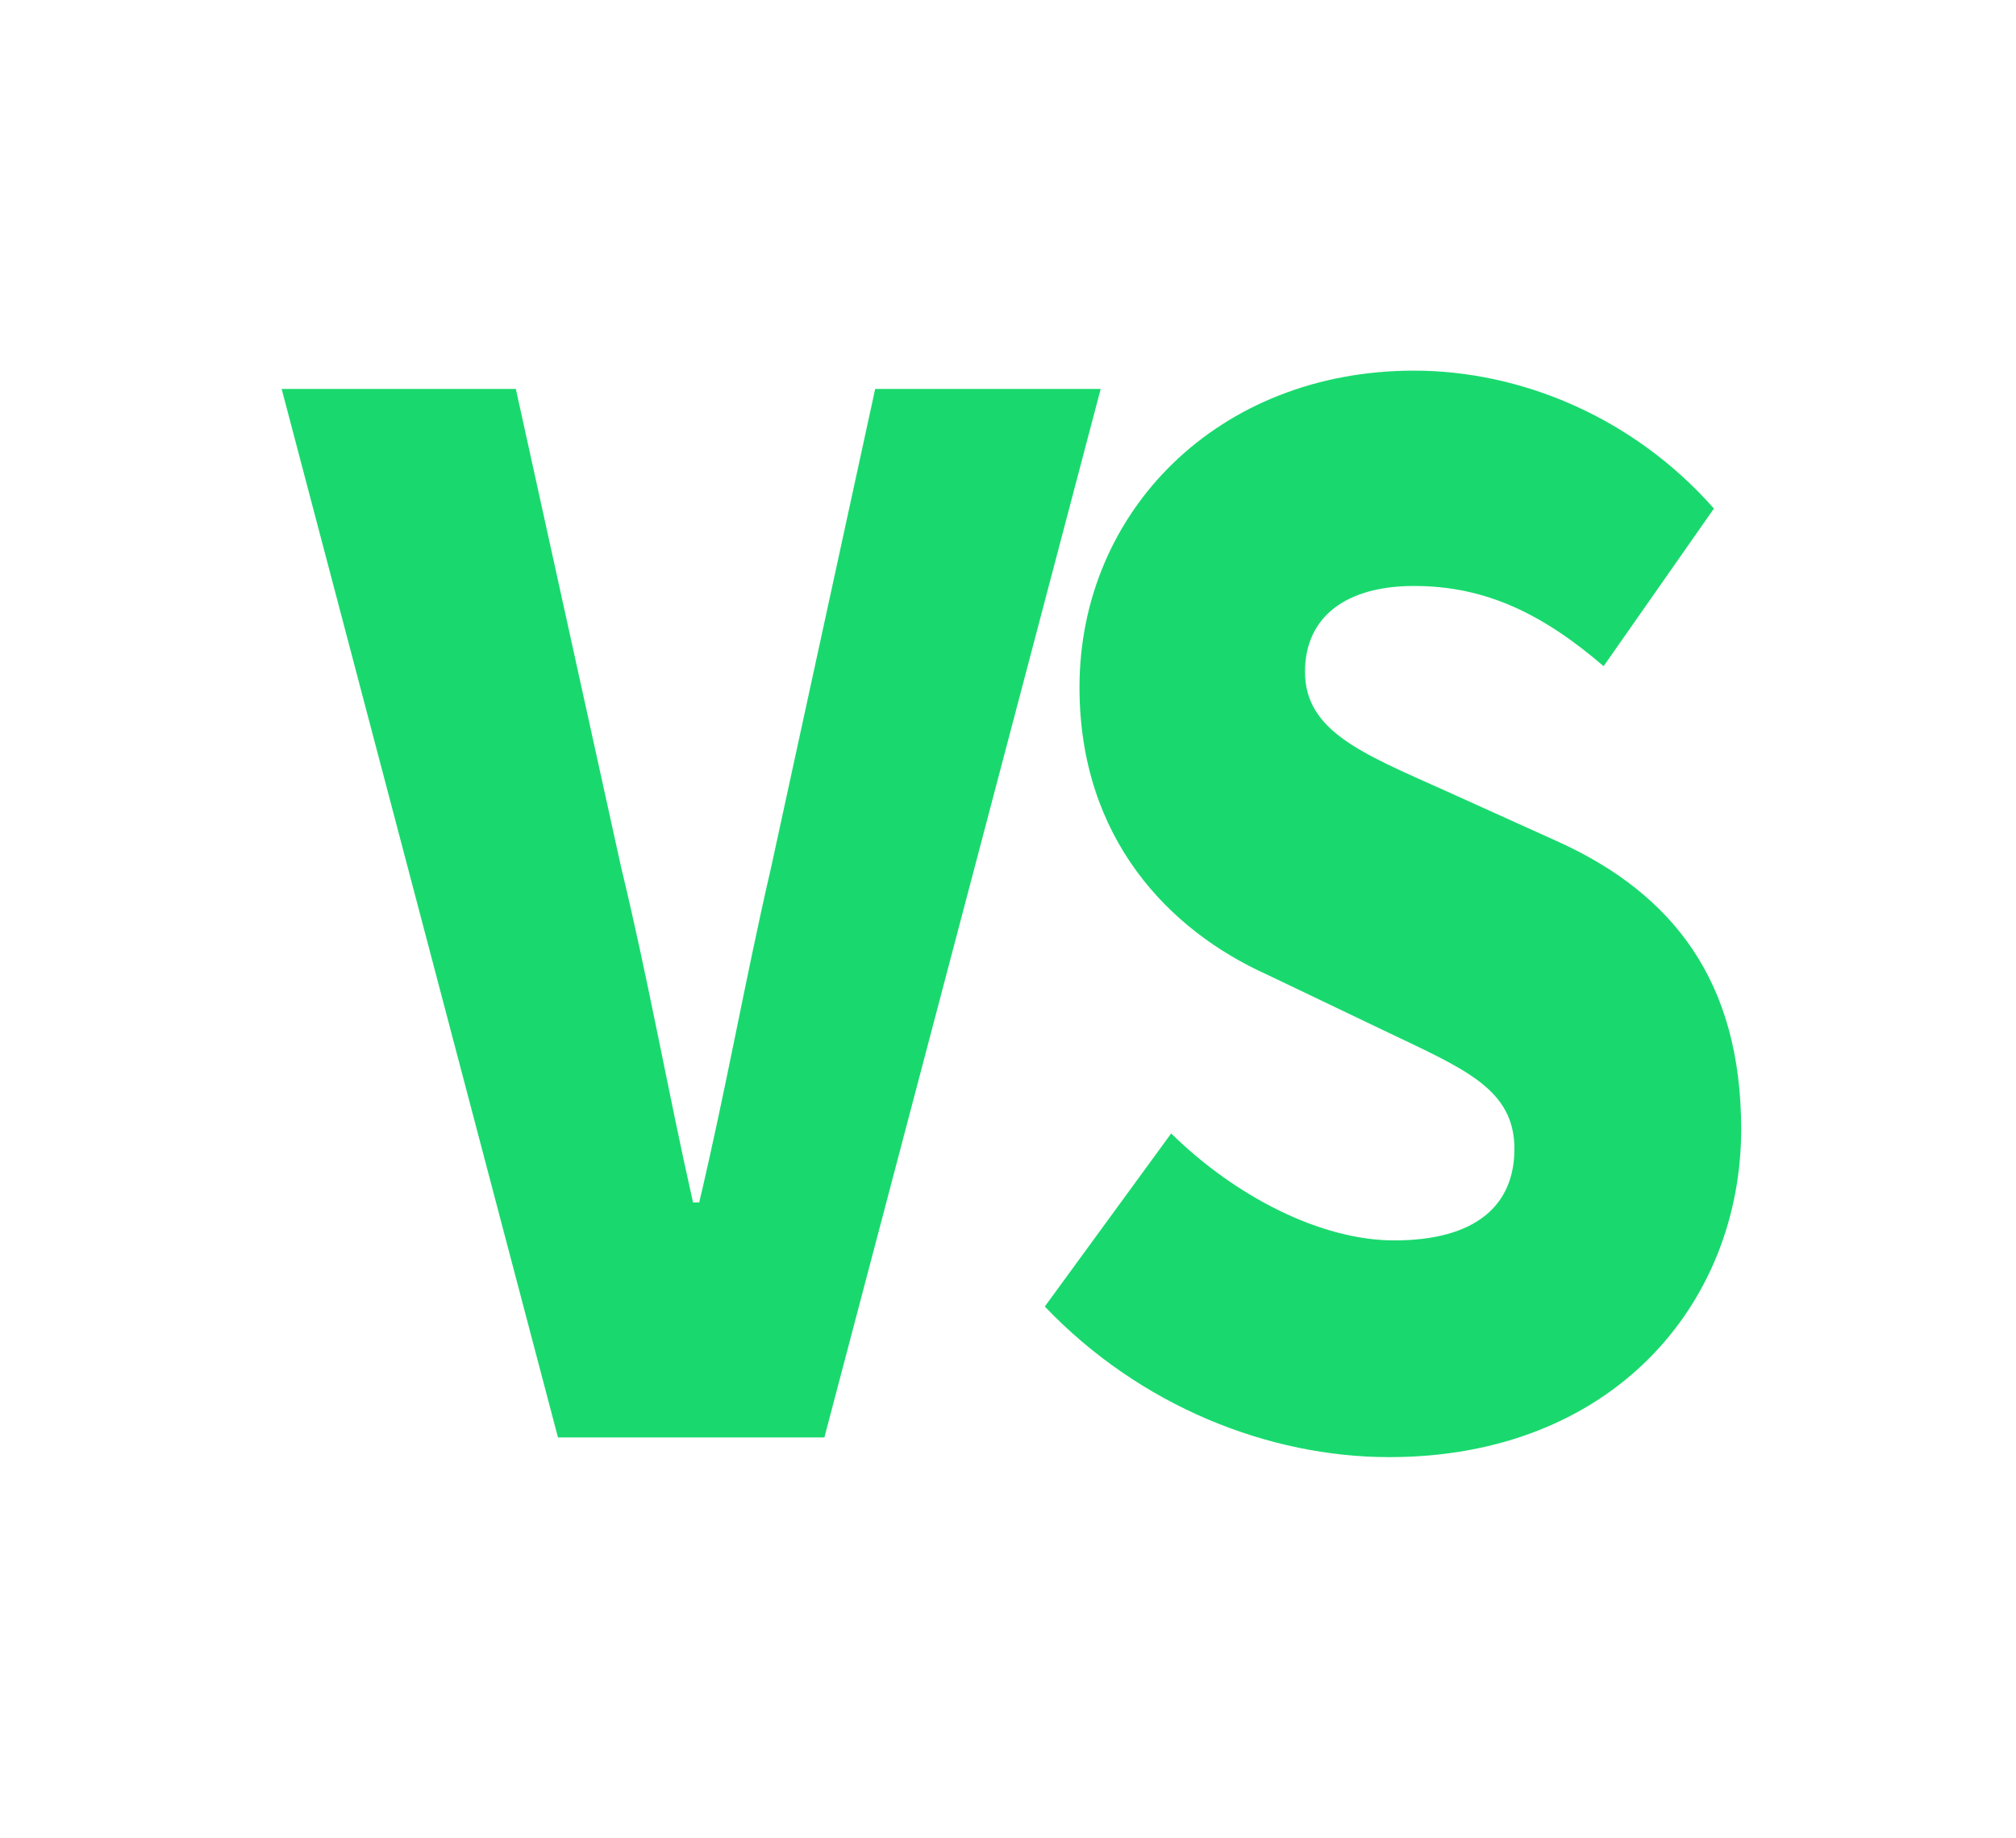
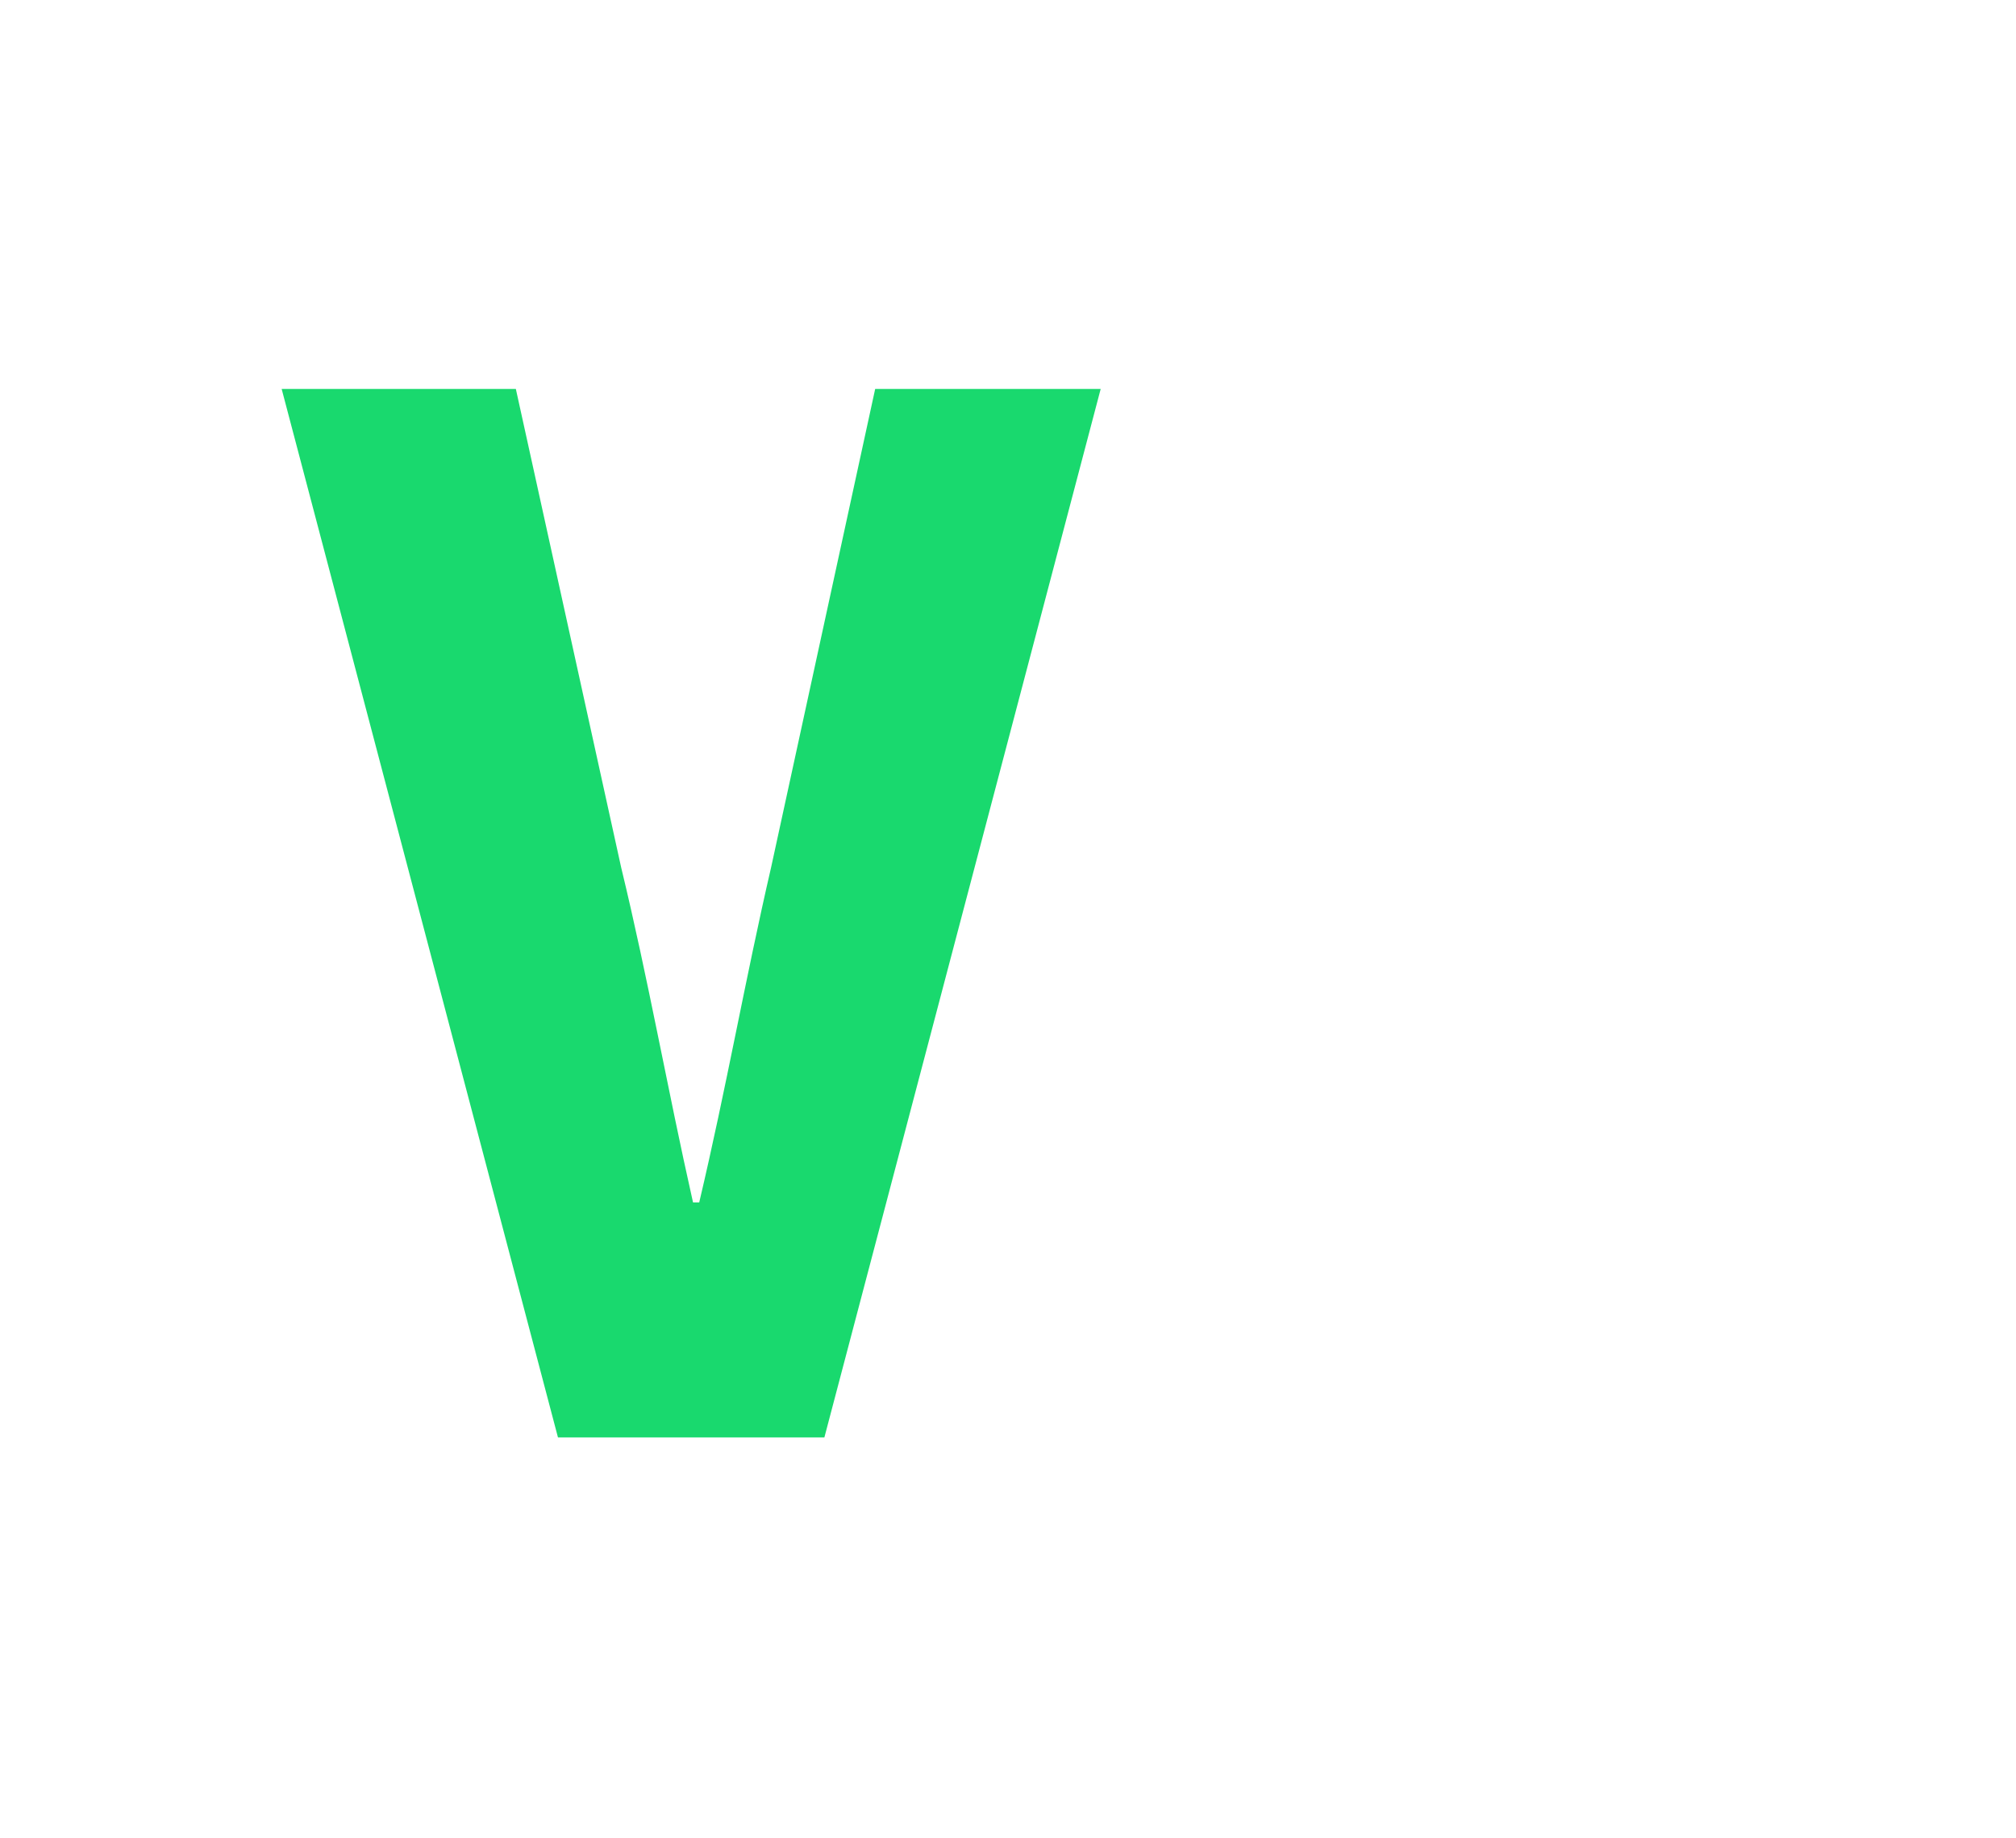
<svg xmlns="http://www.w3.org/2000/svg" width="136" height="124" viewBox="0 0 136 124" fill="none">
-   <path d="M93.72 98.287C85.612 98.287 76.918 94.869 70.482 88.129L79.008 76.453C83.355 80.725 89.123 83.668 94.055 83.668C99.572 83.668 102.163 81.294 102.163 77.497C102.163 73.415 98.736 72.086 93.386 69.523L85.445 65.725C78.925 62.783 72.823 56.612 72.823 46.359C72.823 34.493 82.185 25 95.392 25C102.581 25 110.187 28.133 115.621 34.303L108.181 44.935C104.085 41.423 100.24 39.525 95.392 39.525C90.794 39.525 88.036 41.613 88.036 45.315C88.036 49.302 91.881 50.821 97.398 53.289L105.172 56.802C112.862 60.314 117.46 66.2 117.46 76.168C117.46 87.939 108.766 98.287 93.72 98.287Z" fill="#19D96E" />
  <path d="M37.641 96.958L19 26.234H34.799L41.904 58.511C43.743 66.105 44.997 73.32 46.752 81.105H47.17C49.009 73.32 50.263 66.105 52.018 58.511L59.04 26.234H74.253L55.613 96.958H37.641Z" fill="#19D96E" />
</svg>